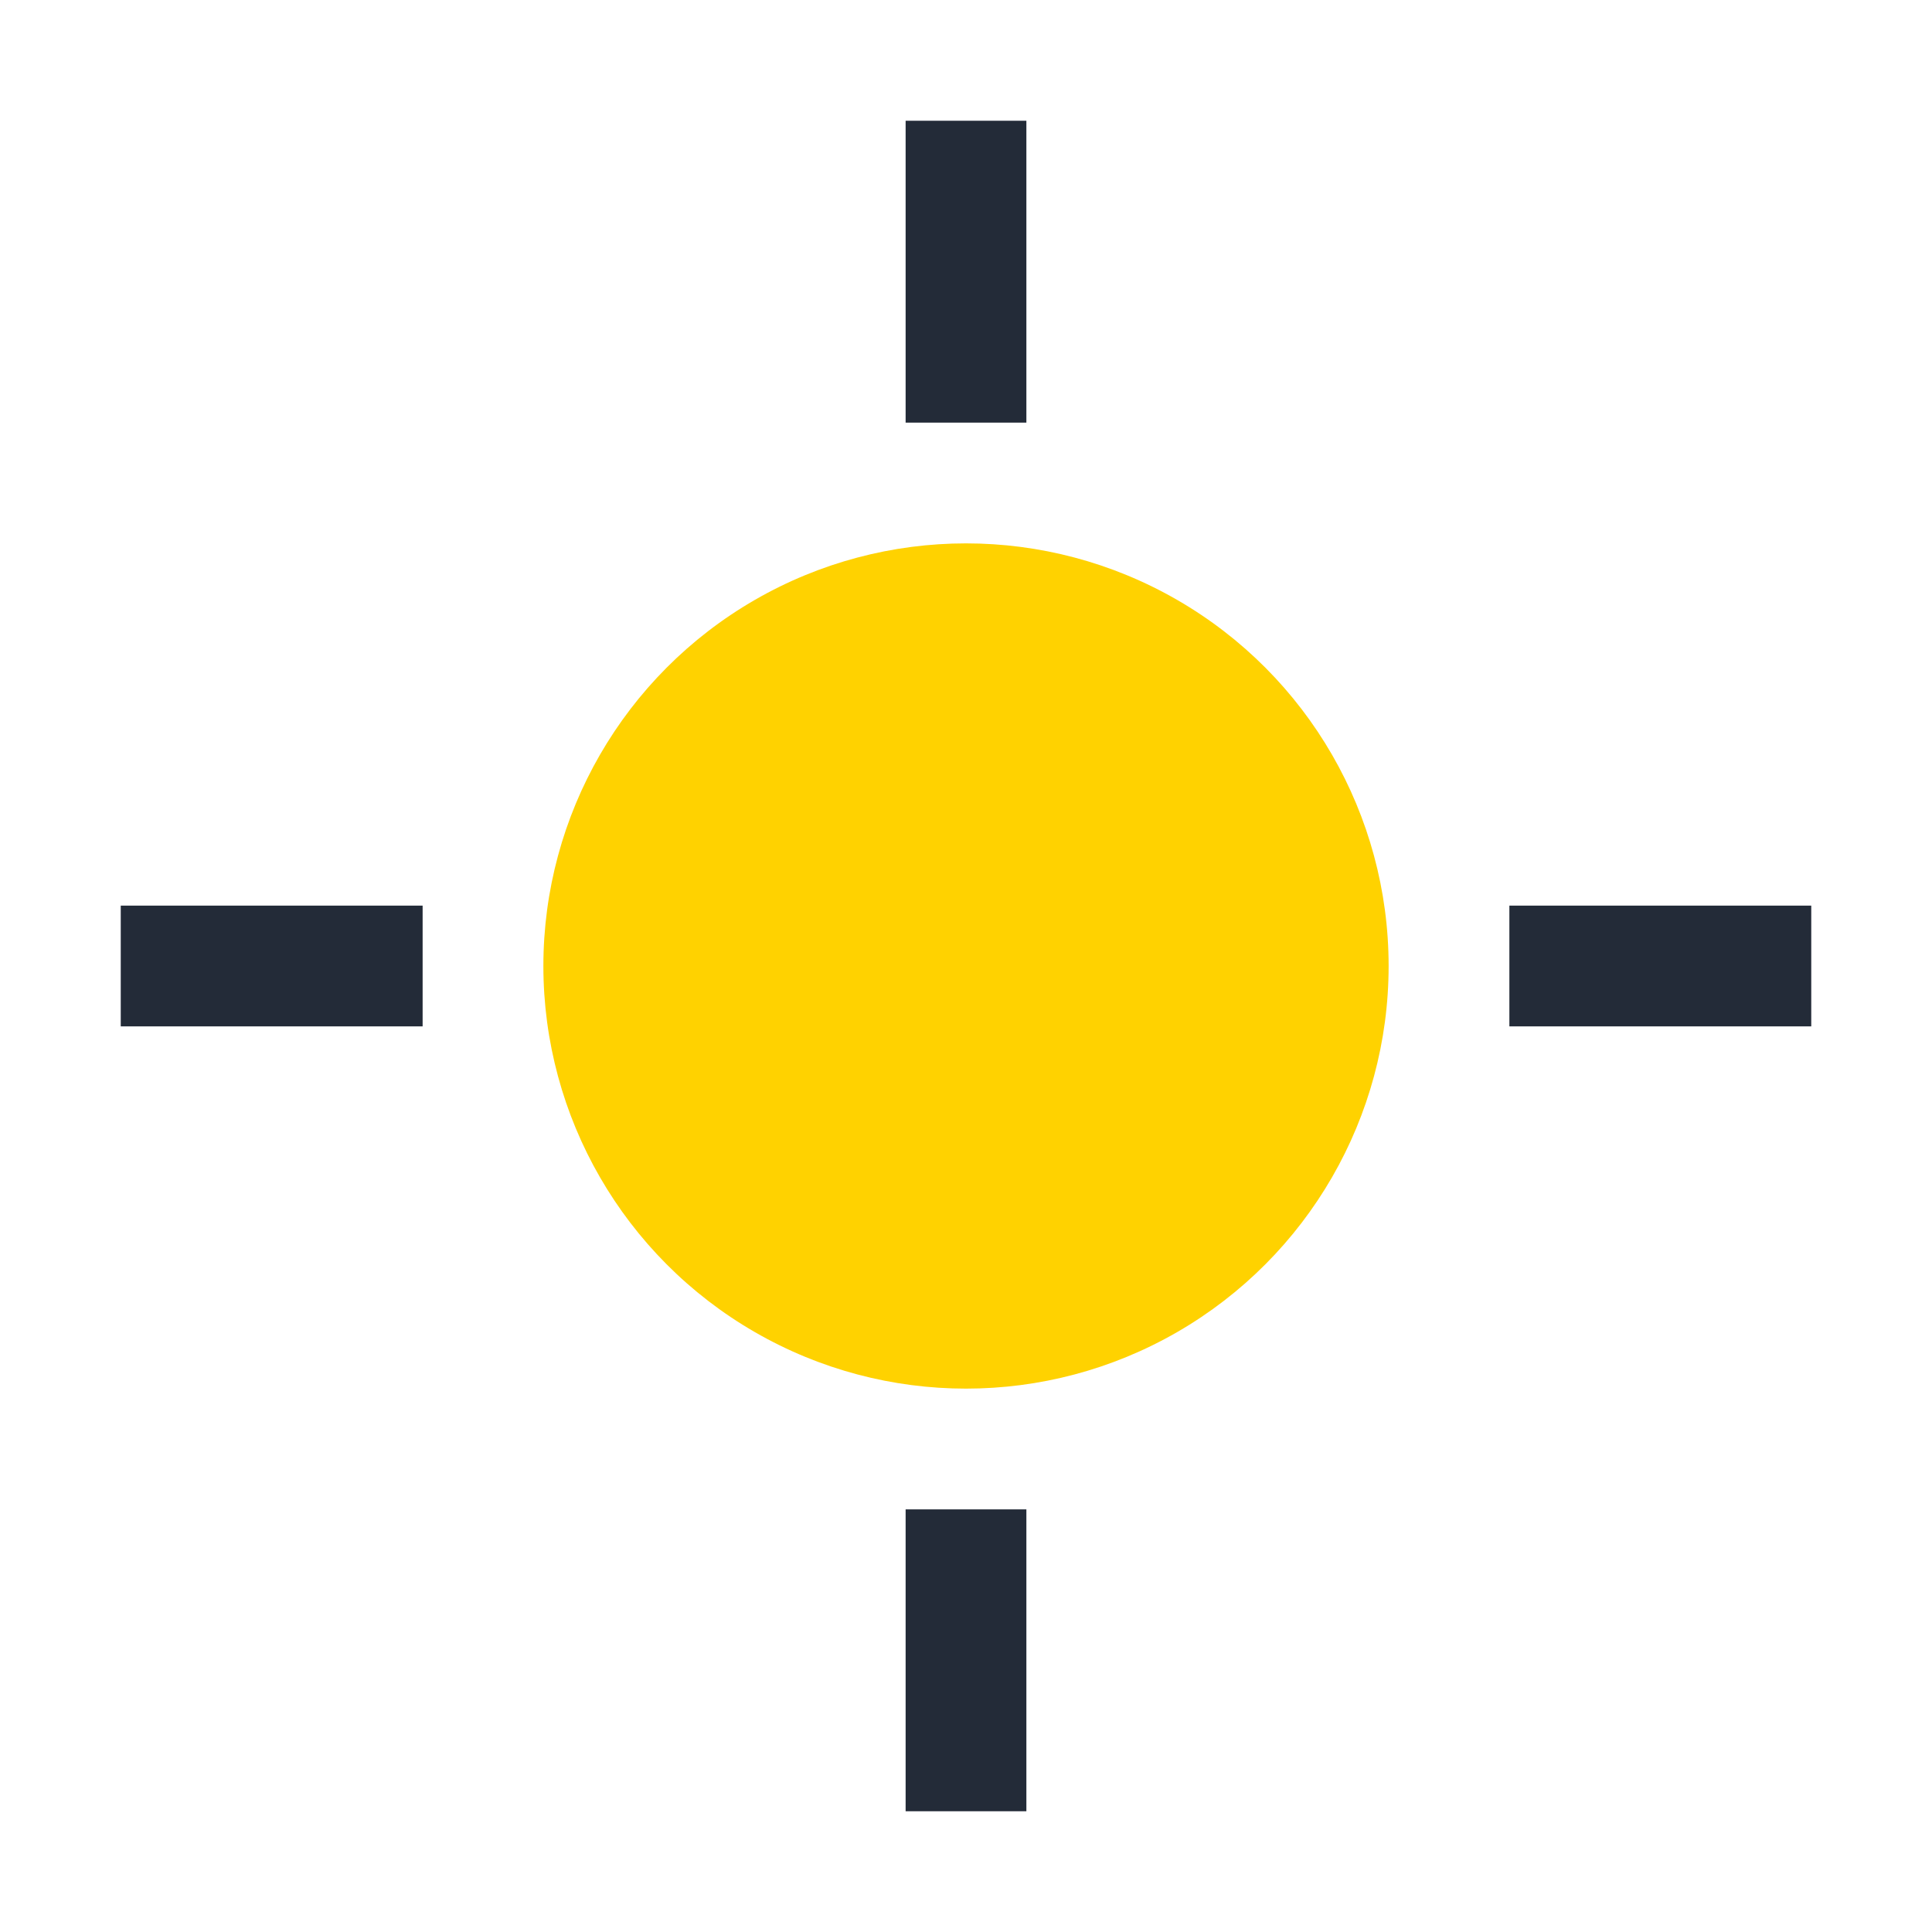
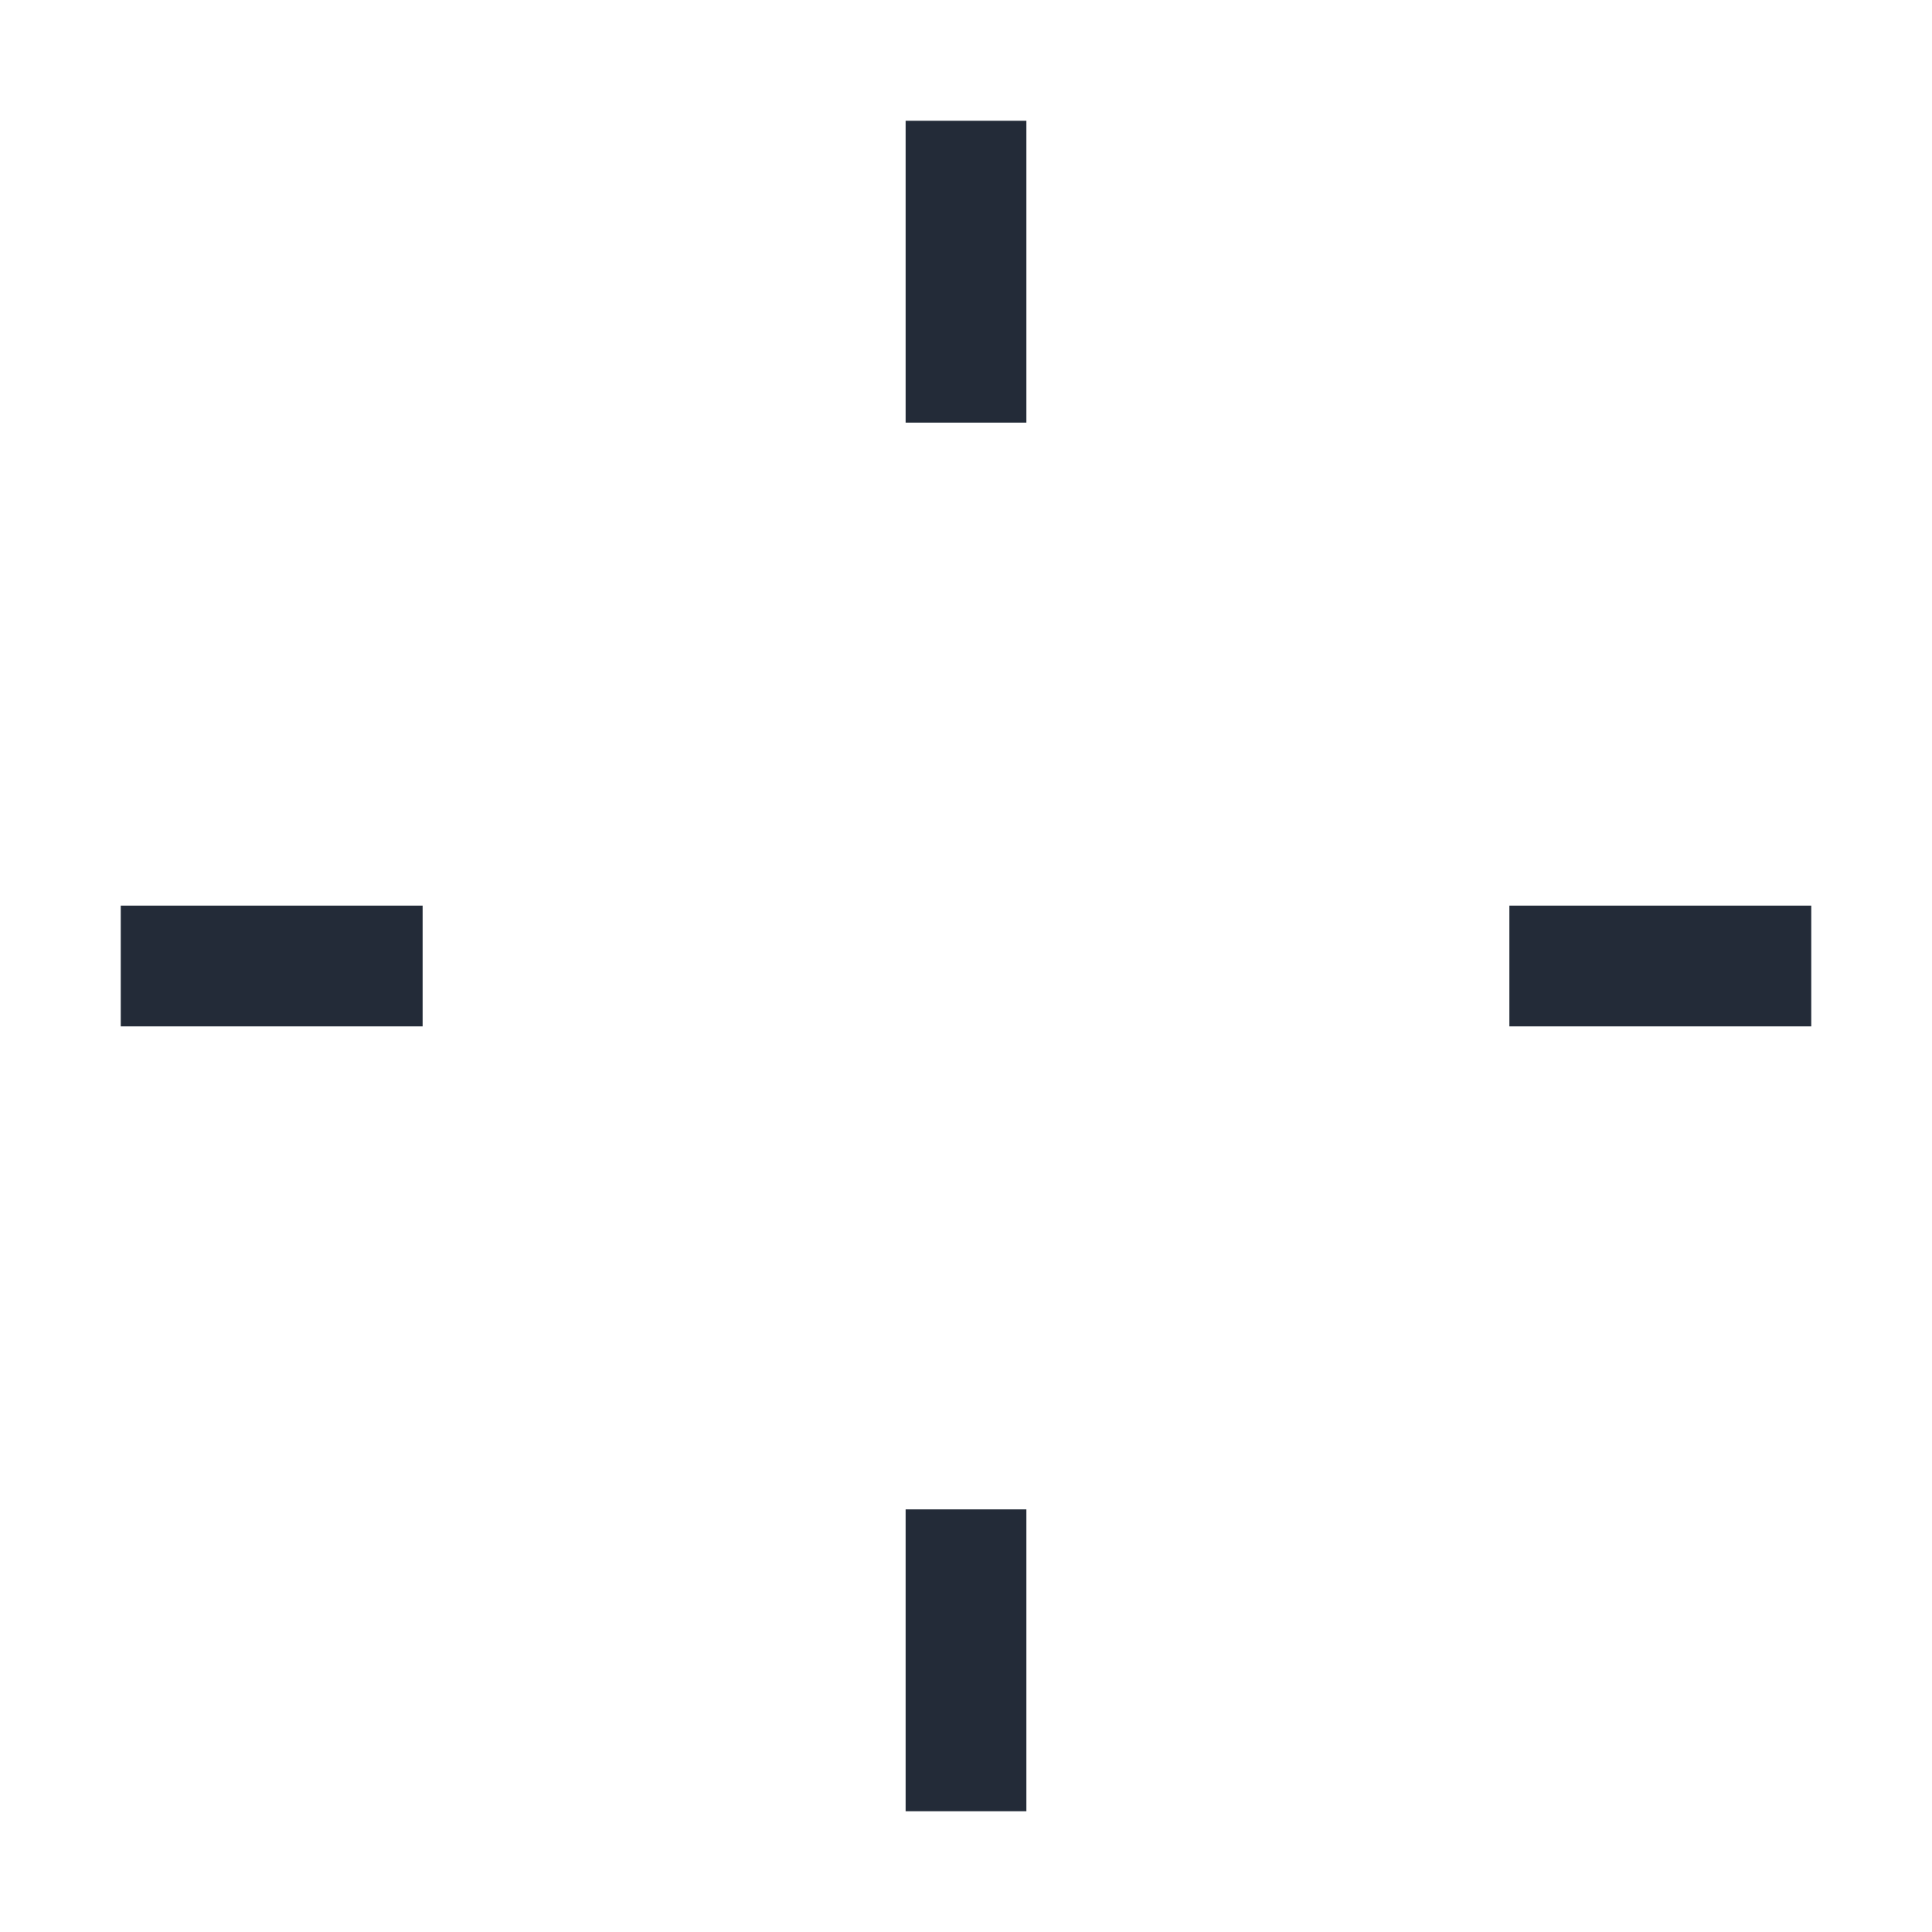
<svg xmlns="http://www.w3.org/2000/svg" width="32" height="32" viewBox="0 0 32 32">
-   <circle cx="16" cy="16" r="7" fill="#FFD200" />
  <path d="M16 2v5M16 25v5M2 16h5M25 16h5" stroke="#232B38" stroke-width="2" />
</svg>